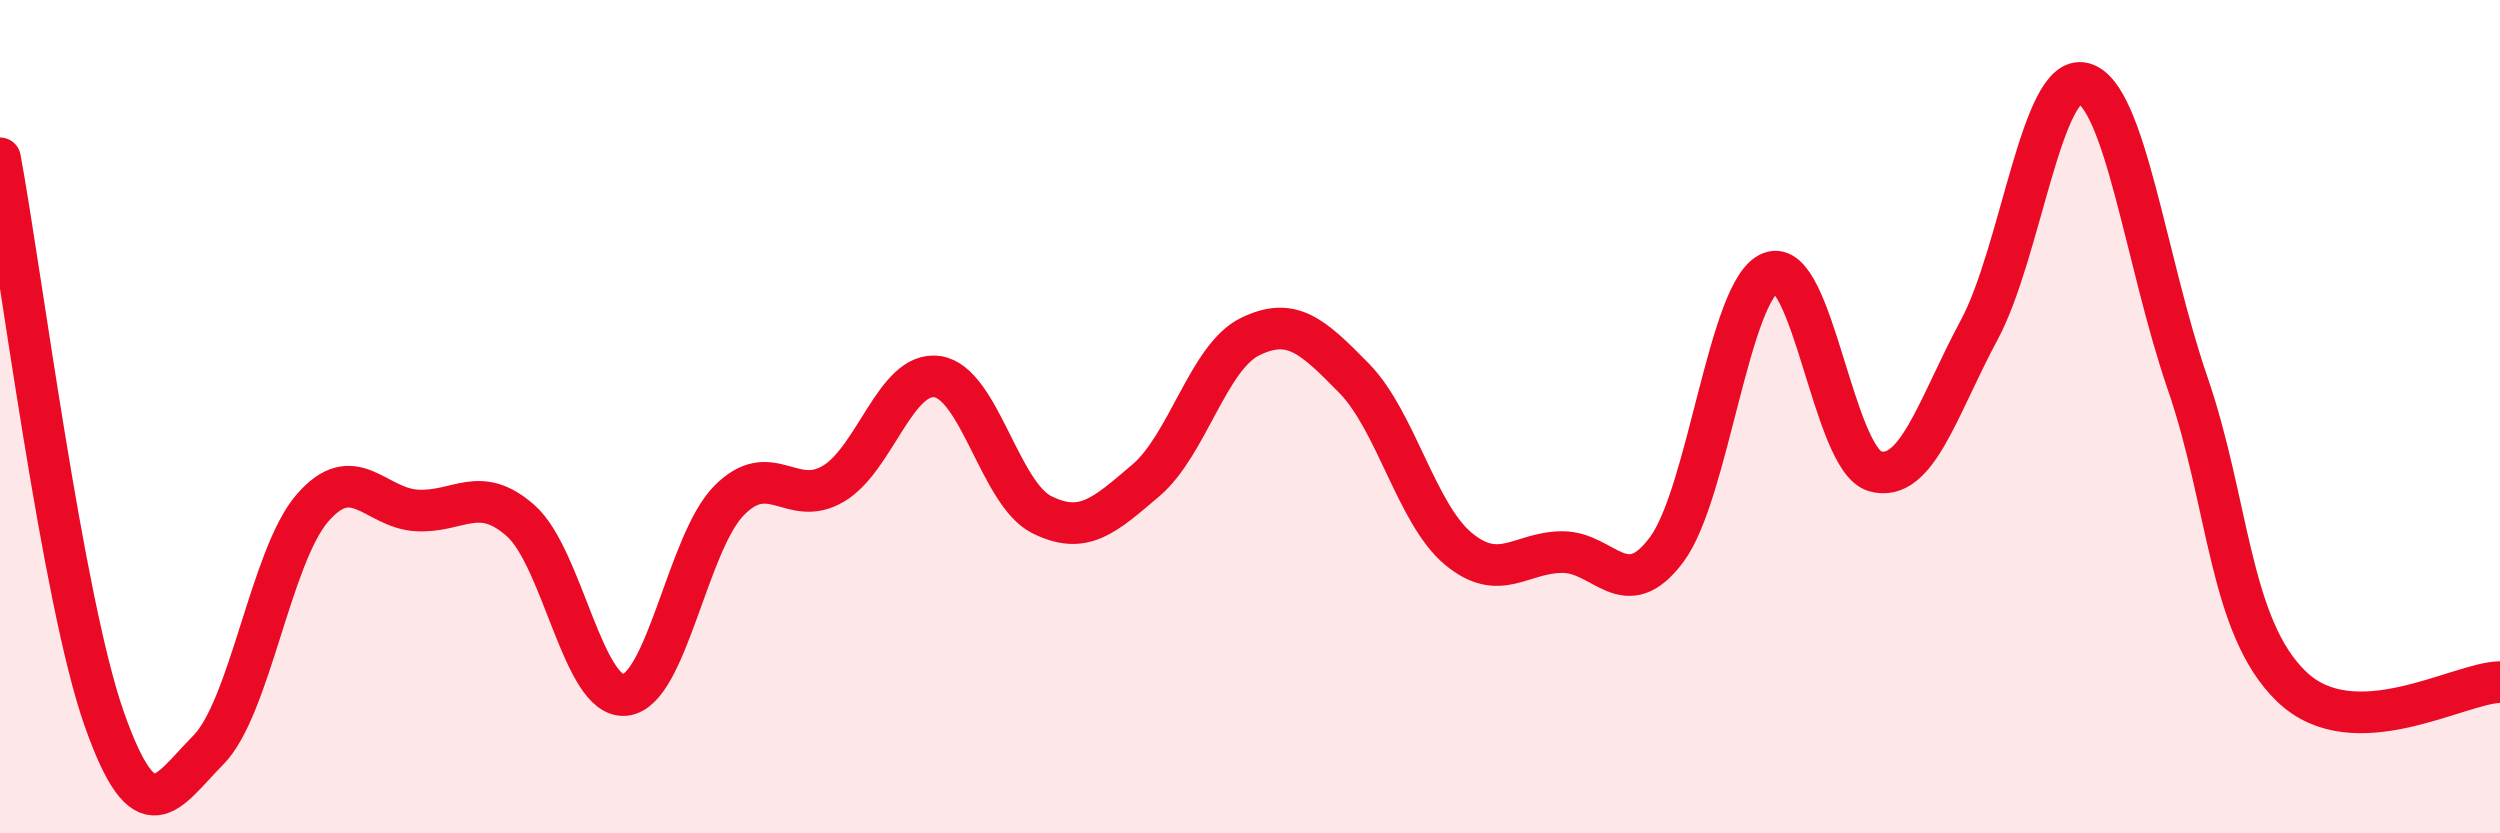
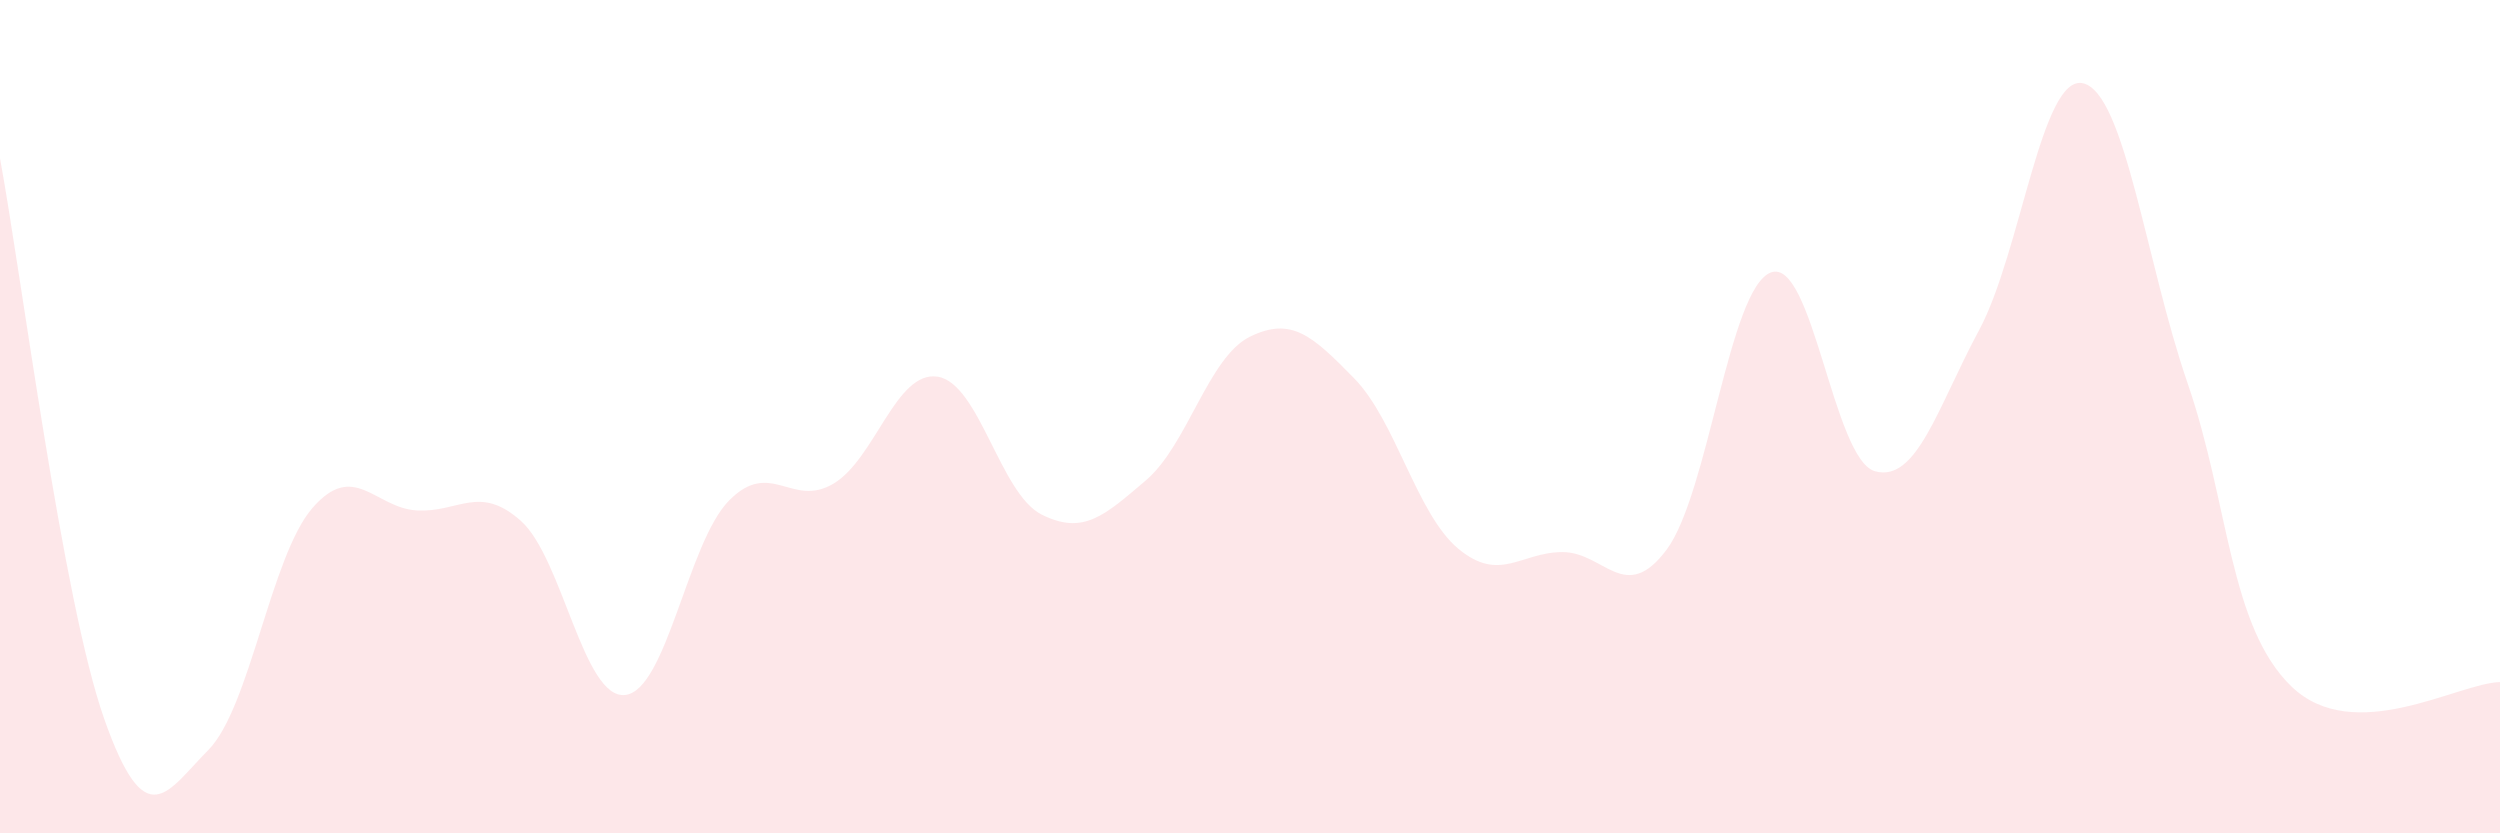
<svg xmlns="http://www.w3.org/2000/svg" width="60" height="20" viewBox="0 0 60 20">
  <path d="M 0,3.8 C 0.5,6.49 1.5,14.41 2.5,17.25 C 3.5,20.09 4,19.01 5,18 C 6,16.99 6.5,13.34 7.5,12.19 C 8.5,11.04 9,12.19 10,12.25 C 11,12.31 11.5,11.61 12.5,12.5 C 13.5,13.39 14,16.78 15,16.68 C 16,16.58 16.5,13.02 17.5,12.01 C 18.5,11 19,12.2 20,11.61 C 21,11.02 21.5,8.89 22.5,9.04 C 23.5,9.19 24,11.85 25,12.35 C 26,12.85 26.5,12.38 27.5,11.53 C 28.5,10.68 29,8.57 30,8.08 C 31,7.59 31.5,8.06 32.5,9.08 C 33.5,10.1 34,12.34 35,13.17 C 36,14 36.5,13.25 37.5,13.25 C 38.5,13.25 39,14.53 40,13.19 C 41,11.85 41.5,6.92 42.5,6.54 C 43.5,6.16 44,11.03 45,11.31 C 46,11.59 46.5,9.78 47.5,7.92 C 48.5,6.06 49,1.75 50,2 C 51,2.25 51.5,6.29 52.5,9.19 C 53.5,12.09 53.5,15.04 55,16.48 C 56.5,17.92 59,16.39 60,16.37L60 20L0 20Z" fill="#EB0A25" opacity="0.1" stroke-linecap="round" stroke-linejoin="round" />
-   <path d="M 0,3.8 C 0.5,6.49 1.5,14.41 2.5,17.25 C 3.5,20.09 4,19.01 5,18 C 6,16.99 6.5,13.34 7.5,12.19 C 8.5,11.04 9,12.19 10,12.25 C 11,12.31 11.5,11.61 12.5,12.5 C 13.5,13.39 14,16.78 15,16.68 C 16,16.58 16.5,13.02 17.5,12.01 C 18.5,11 19,12.2 20,11.61 C 21,11.02 21.5,8.89 22.5,9.04 C 23.5,9.19 24,11.85 25,12.35 C 26,12.85 26.5,12.38 27.5,11.53 C 28.5,10.68 29,8.57 30,8.08 C 31,7.59 31.5,8.06 32.5,9.08 C 33.5,10.1 34,12.34 35,13.17 C 36,14 36.5,13.25 37.5,13.25 C 38.5,13.25 39,14.53 40,13.19 C 41,11.85 41.5,6.92 42.5,6.54 C 43.5,6.16 44,11.03 45,11.31 C 46,11.59 46.5,9.78 47.5,7.92 C 48.5,6.06 49,1.75 50,2 C 51,2.25 51.5,6.29 52.5,9.19 C 53.5,12.09 53.5,15.04 55,16.48 C 56.5,17.92 59,16.39 60,16.37" stroke="#EB0A25" stroke-width="1" fill="none" stroke-linecap="round" stroke-linejoin="round" />
</svg>